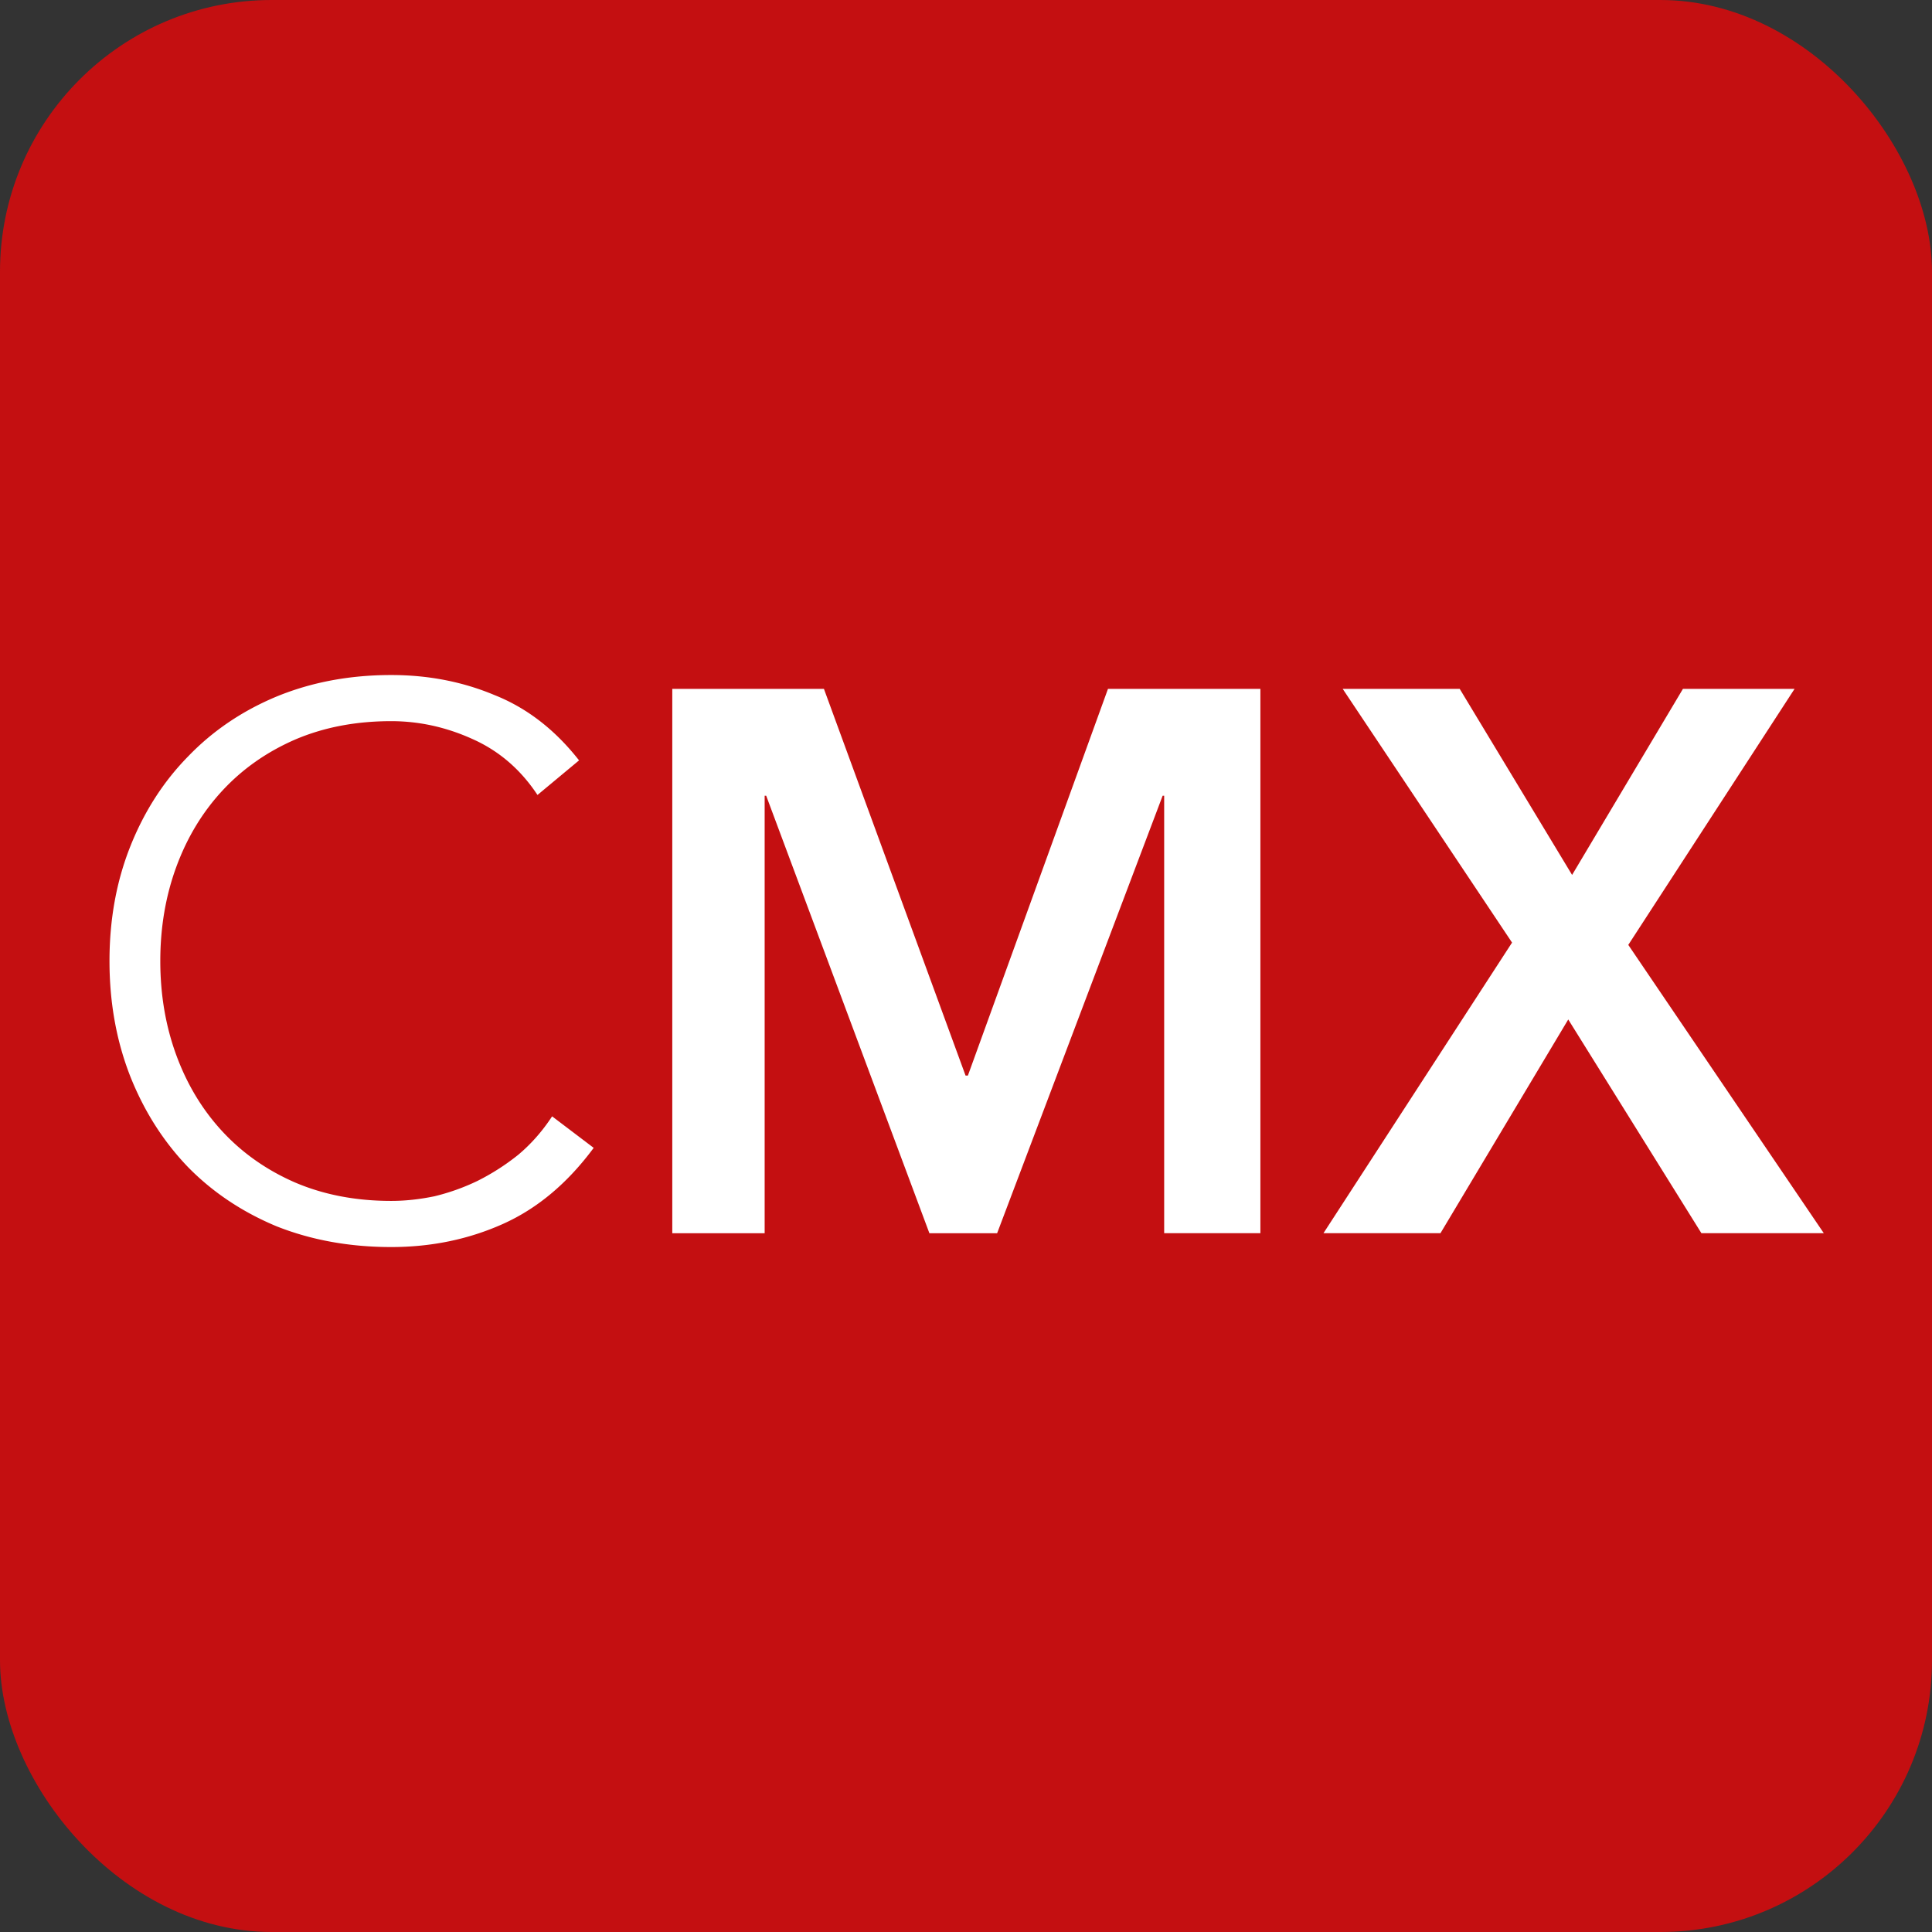
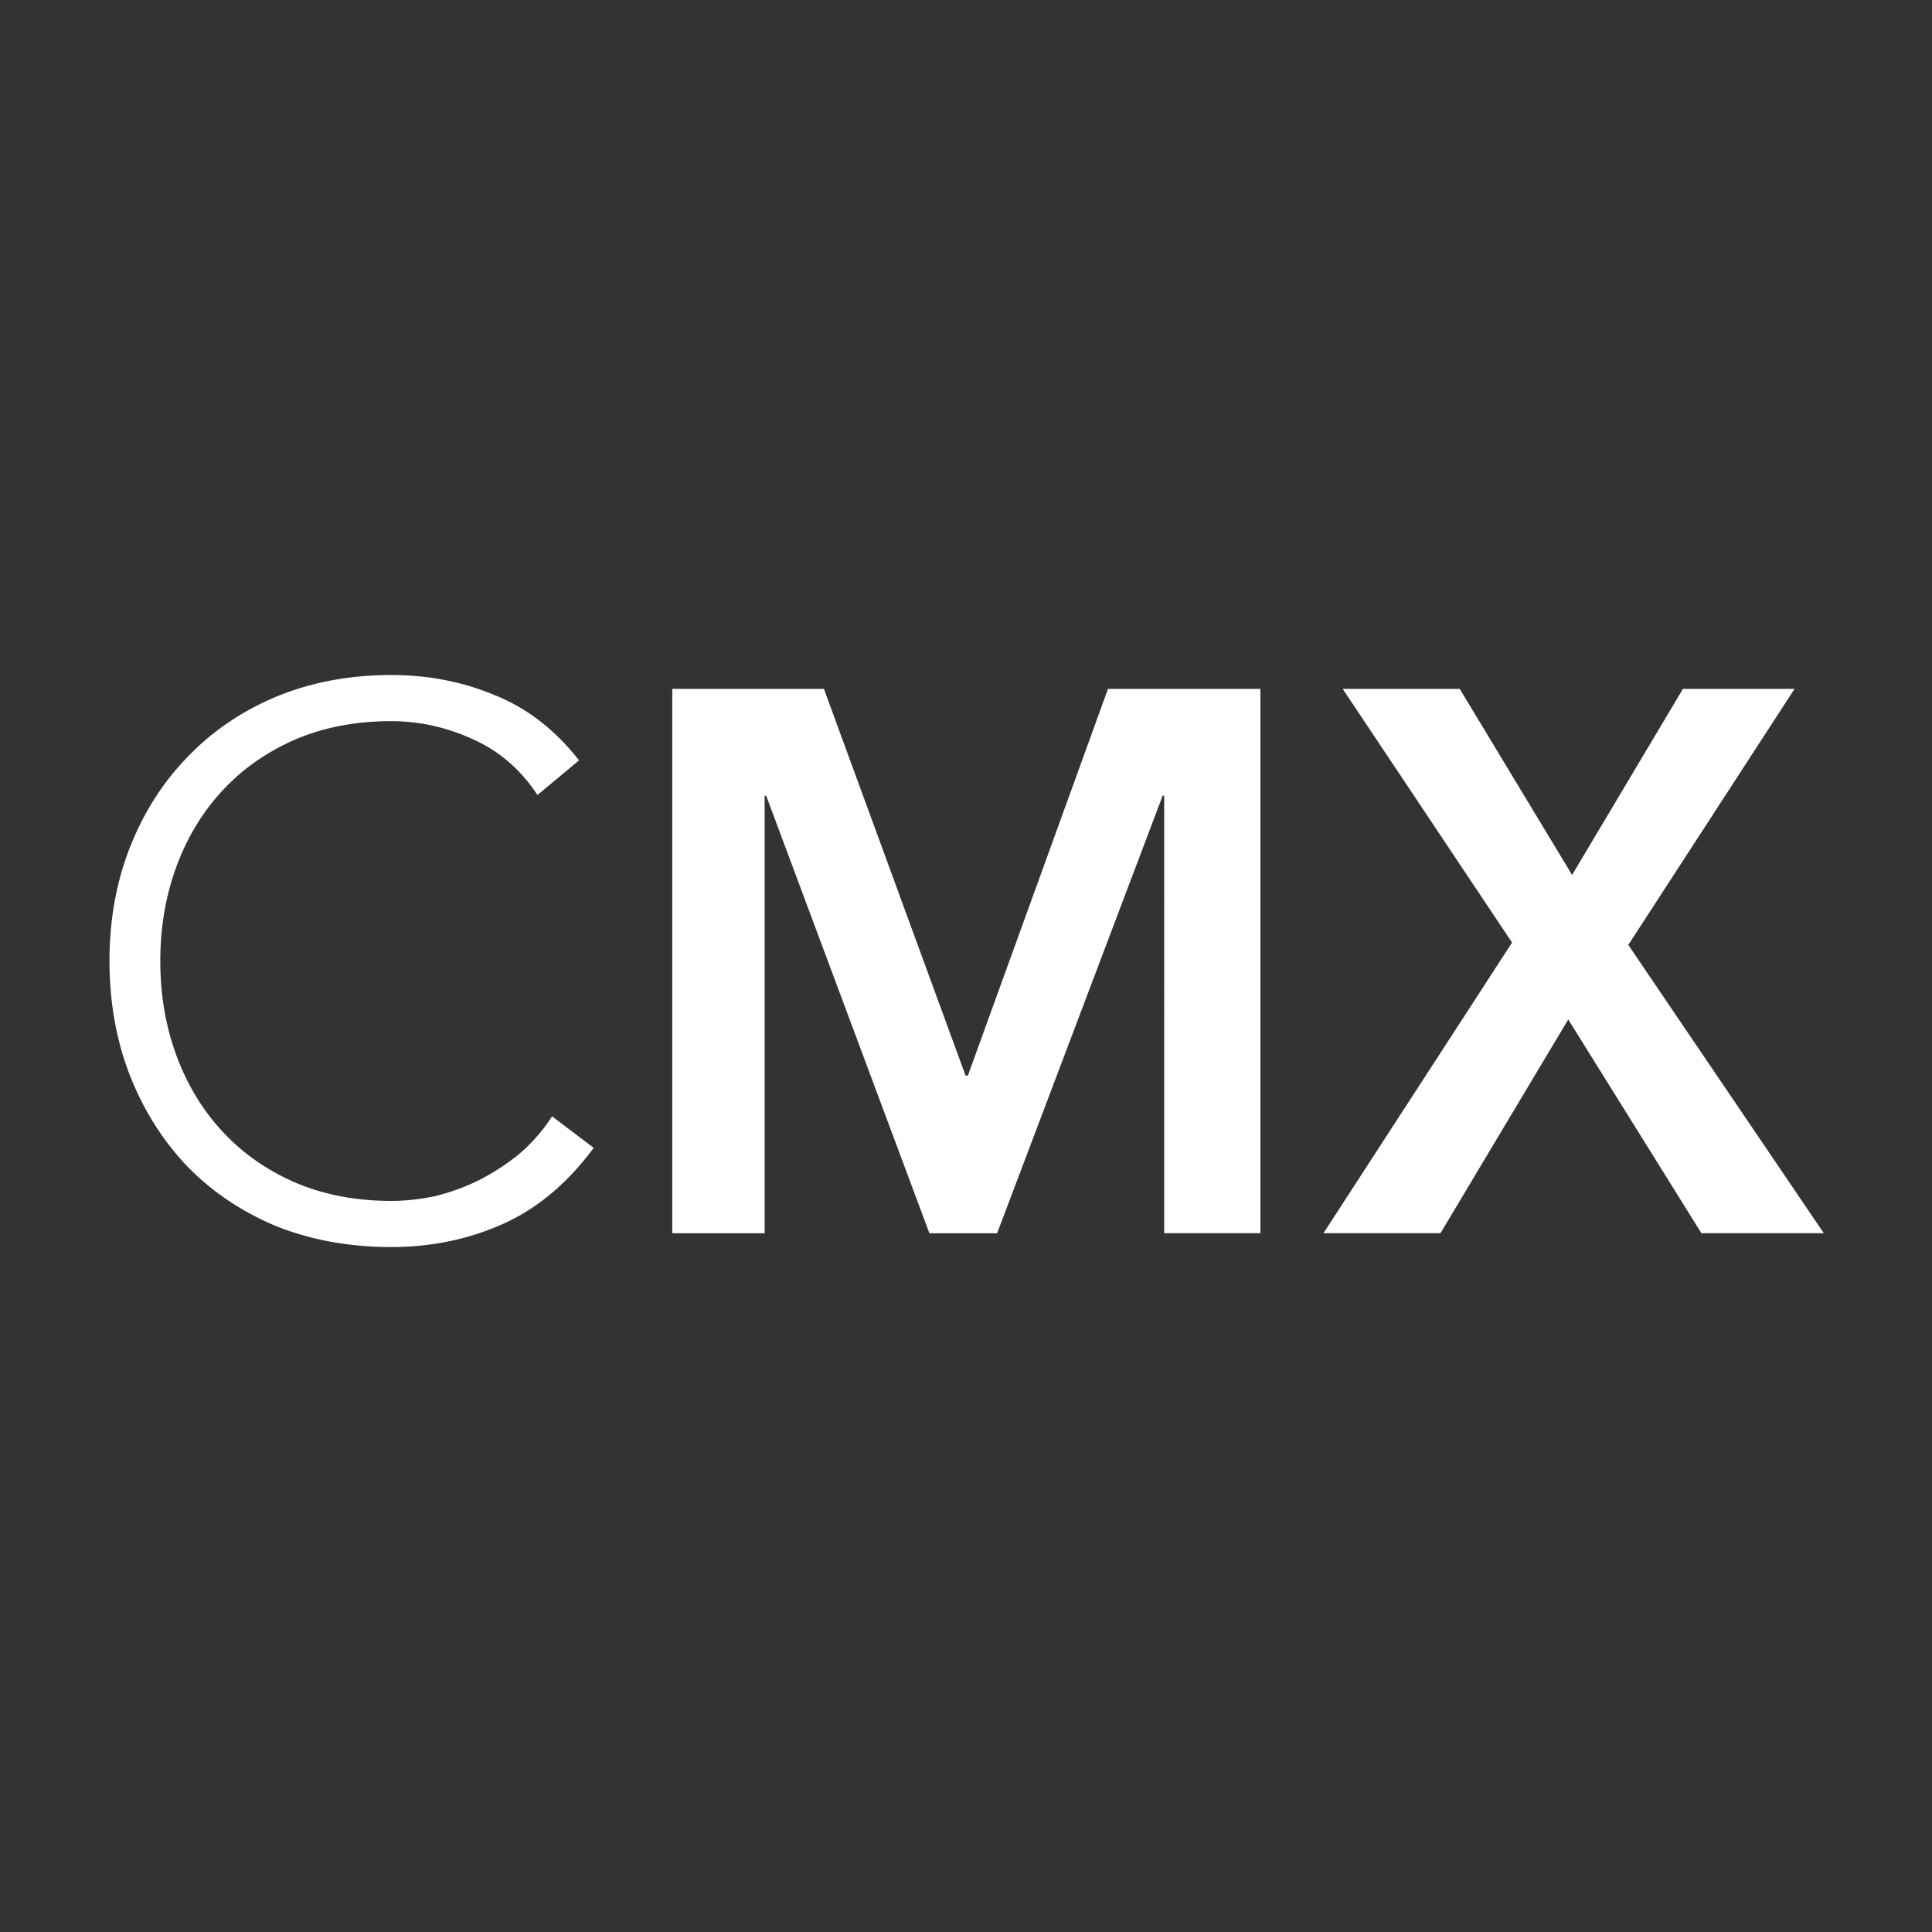
<svg xmlns="http://www.w3.org/2000/svg" width="512" height="512" fill="none">
  <rect width="100%" height="100%" fill="#333333" stroke="none" />
-   <rect width="512" height="512" rx="72" fill="#c40f11" />
  <path d="M157.333 304.196c-6.937 9.373-14.96 16.097-24.073 20.172s-18.971 6.112-29.579 6.112c-11.016 0-21.148-1.834-30.396-5.501-9.112-3.803-16.932-9.033-23.46-15.689-6.528-6.792-11.628-14.805-15.3-24.042-3.672-9.373-5.508-19.56-5.508-30.563s1.836-21.122 5.508-30.359 8.772-17.183 15.3-23.838c6.528-6.792 14.348-12.09 23.46-15.893 9.248-3.803 19.38-5.705 30.396-5.705 9.792 0 18.904 1.766 27.335 5.298 8.568 3.395 16.049 9.168 22.44 17.318l-11.016 9.169c-4.488-6.792-10.267-11.749-17.339-14.874-6.936-3.124-14.076-4.686-21.42-4.686-9.384 0-17.884 1.63-25.5 4.89-7.48 3.26-13.872 7.743-19.176 13.448s-9.384 12.428-12.24 20.171-4.284 16.096-4.284 25.061 1.428 17.319 4.284 25.061 6.936 14.467 12.24 20.172 11.696 10.187 19.176 13.447c7.616 3.26 16.116 4.89 25.5 4.89 3.672 0 7.48-.407 11.424-1.222a57.31 57.31 0 0 0 11.424-4.075 60.77 60.77 0 0 0 10.811-6.928c3.401-2.852 6.393-6.248 8.976-10.187l11.017 8.353zm20.829-121.638h40.188l37.536 102.486h.612l37.128-102.486h40.392v144.255h-25.5V210.879h-.408l-43.86 115.934h-17.952L203.05 210.879h-.408v115.934h-24.48V182.558zm222.548 67.237l-44.88-67.237h31.008l29.784 49.307 29.376-49.307h29.58l-44.064 67.848 51.816 76.407h-32.436l-35.292-56.643-33.864 56.643H350.73l49.98-77.018z" fill="#fff" />
</svg>